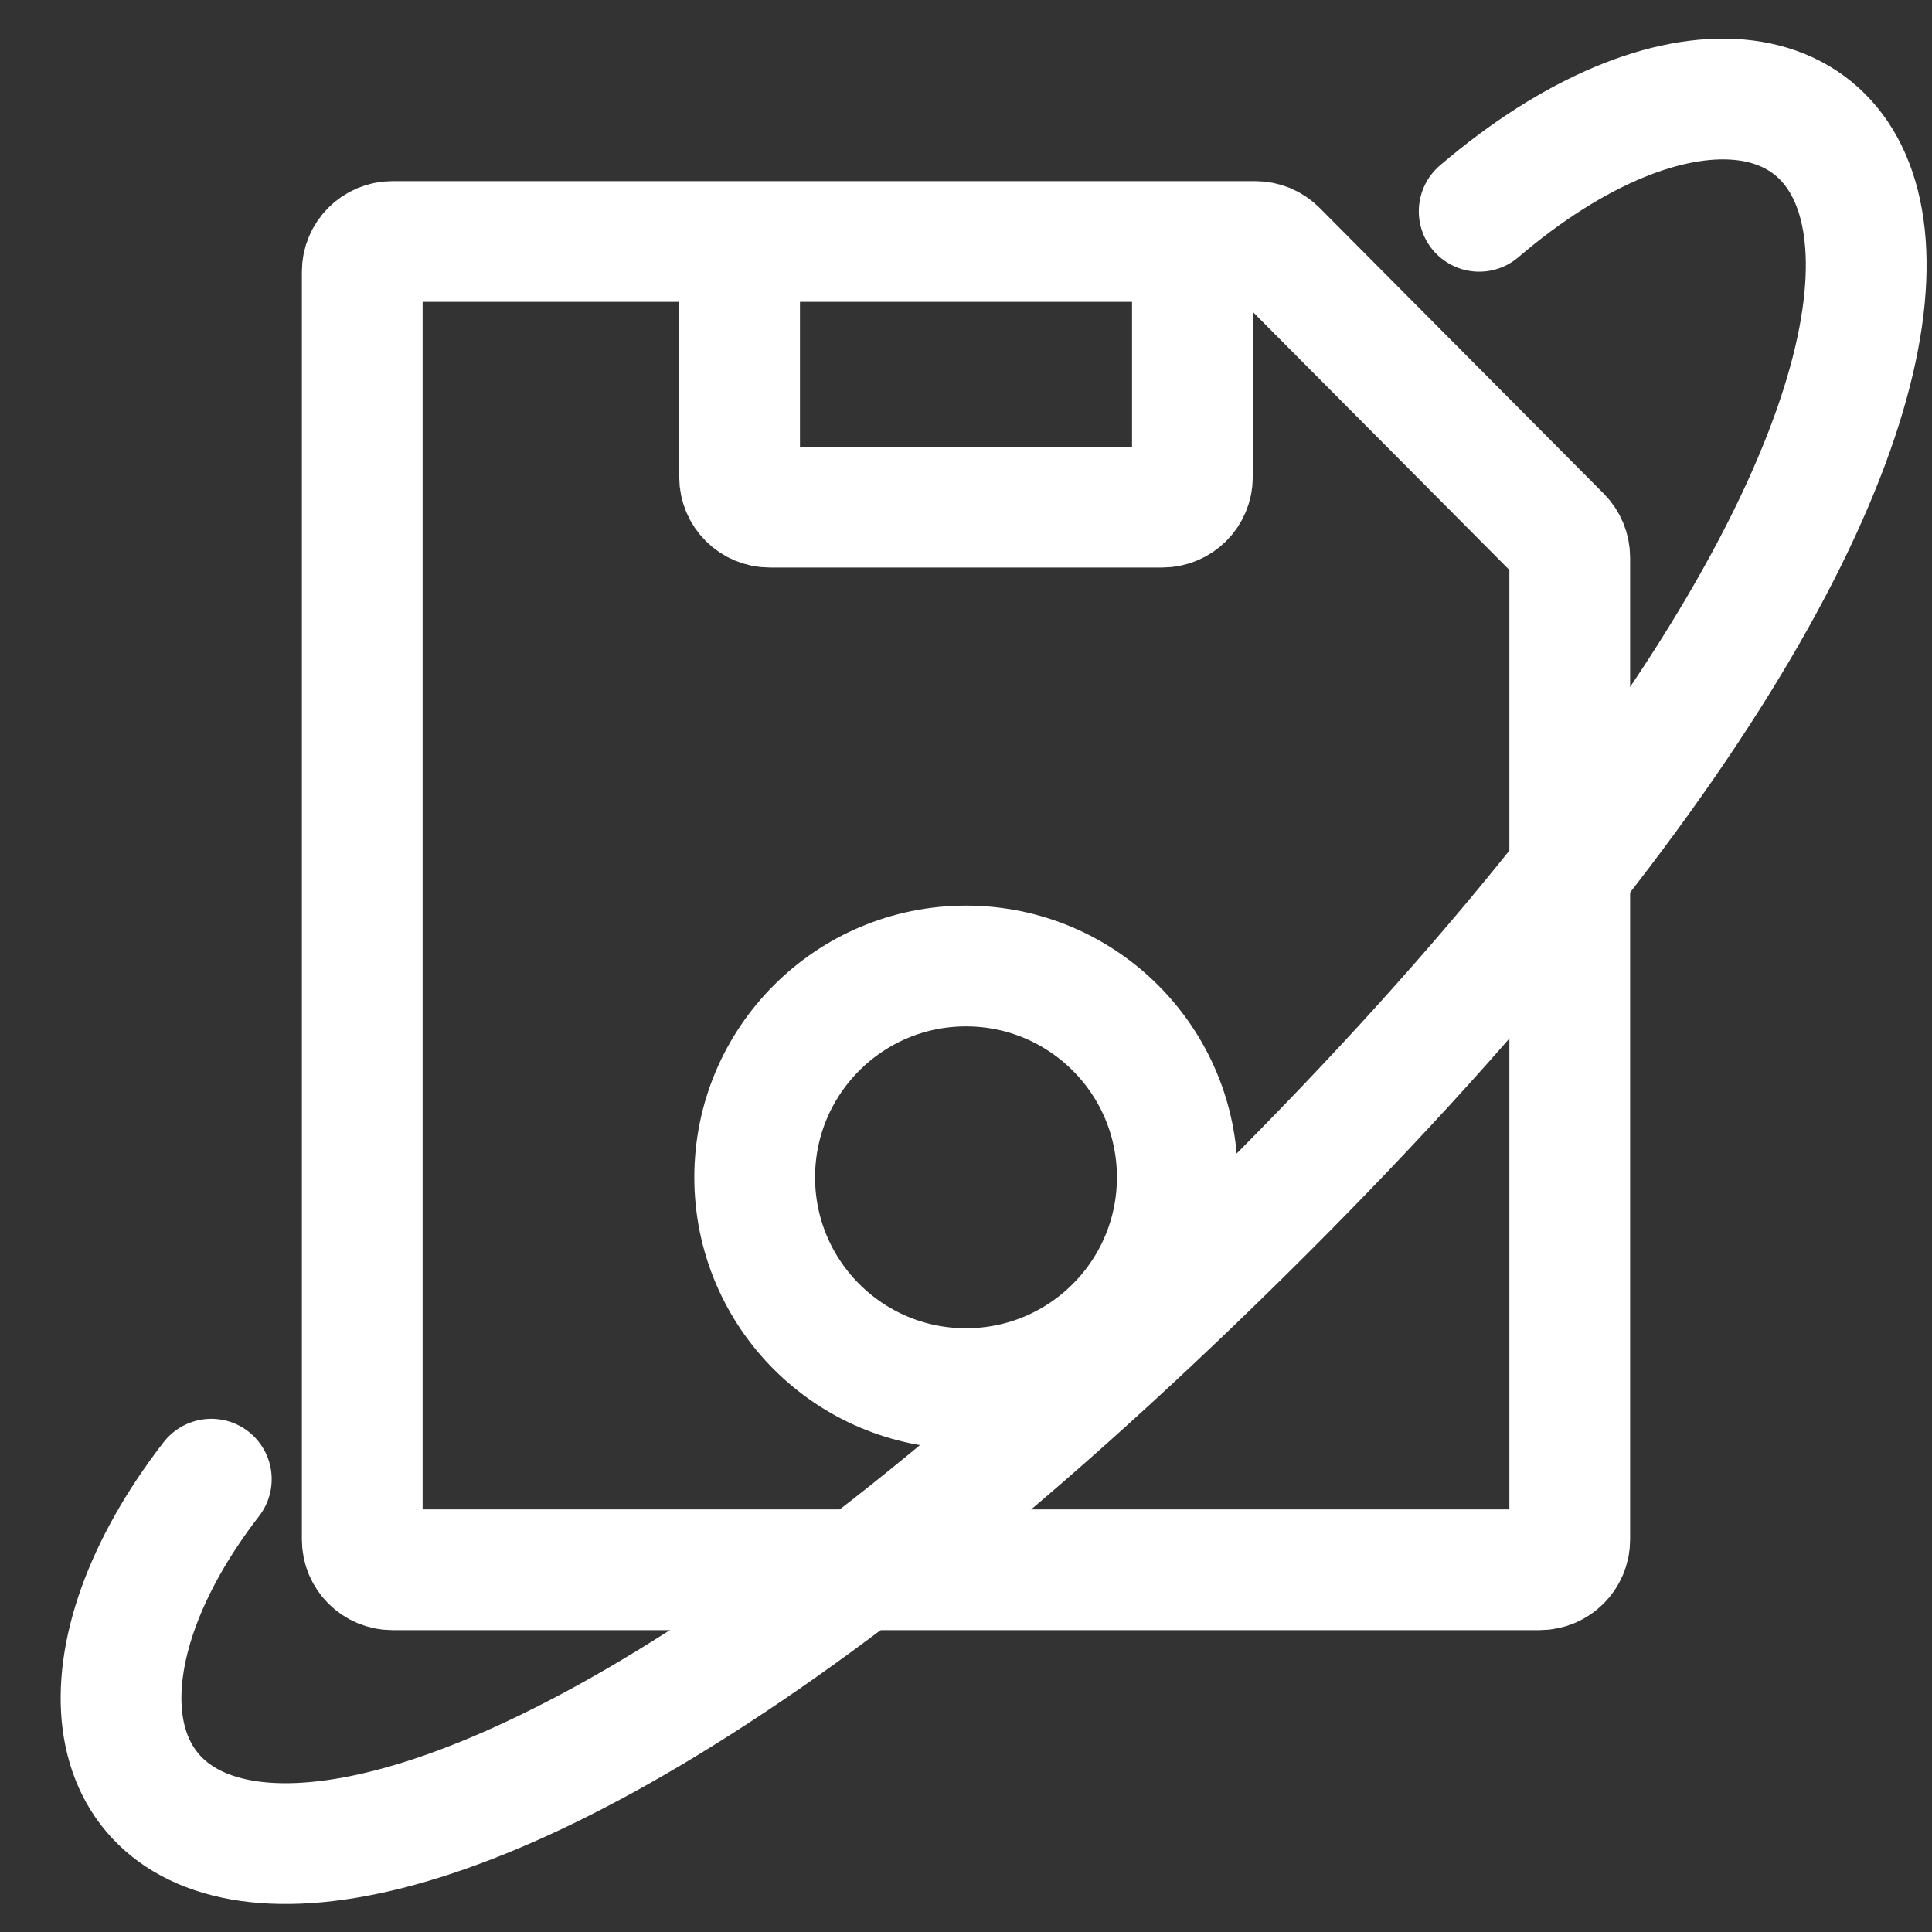
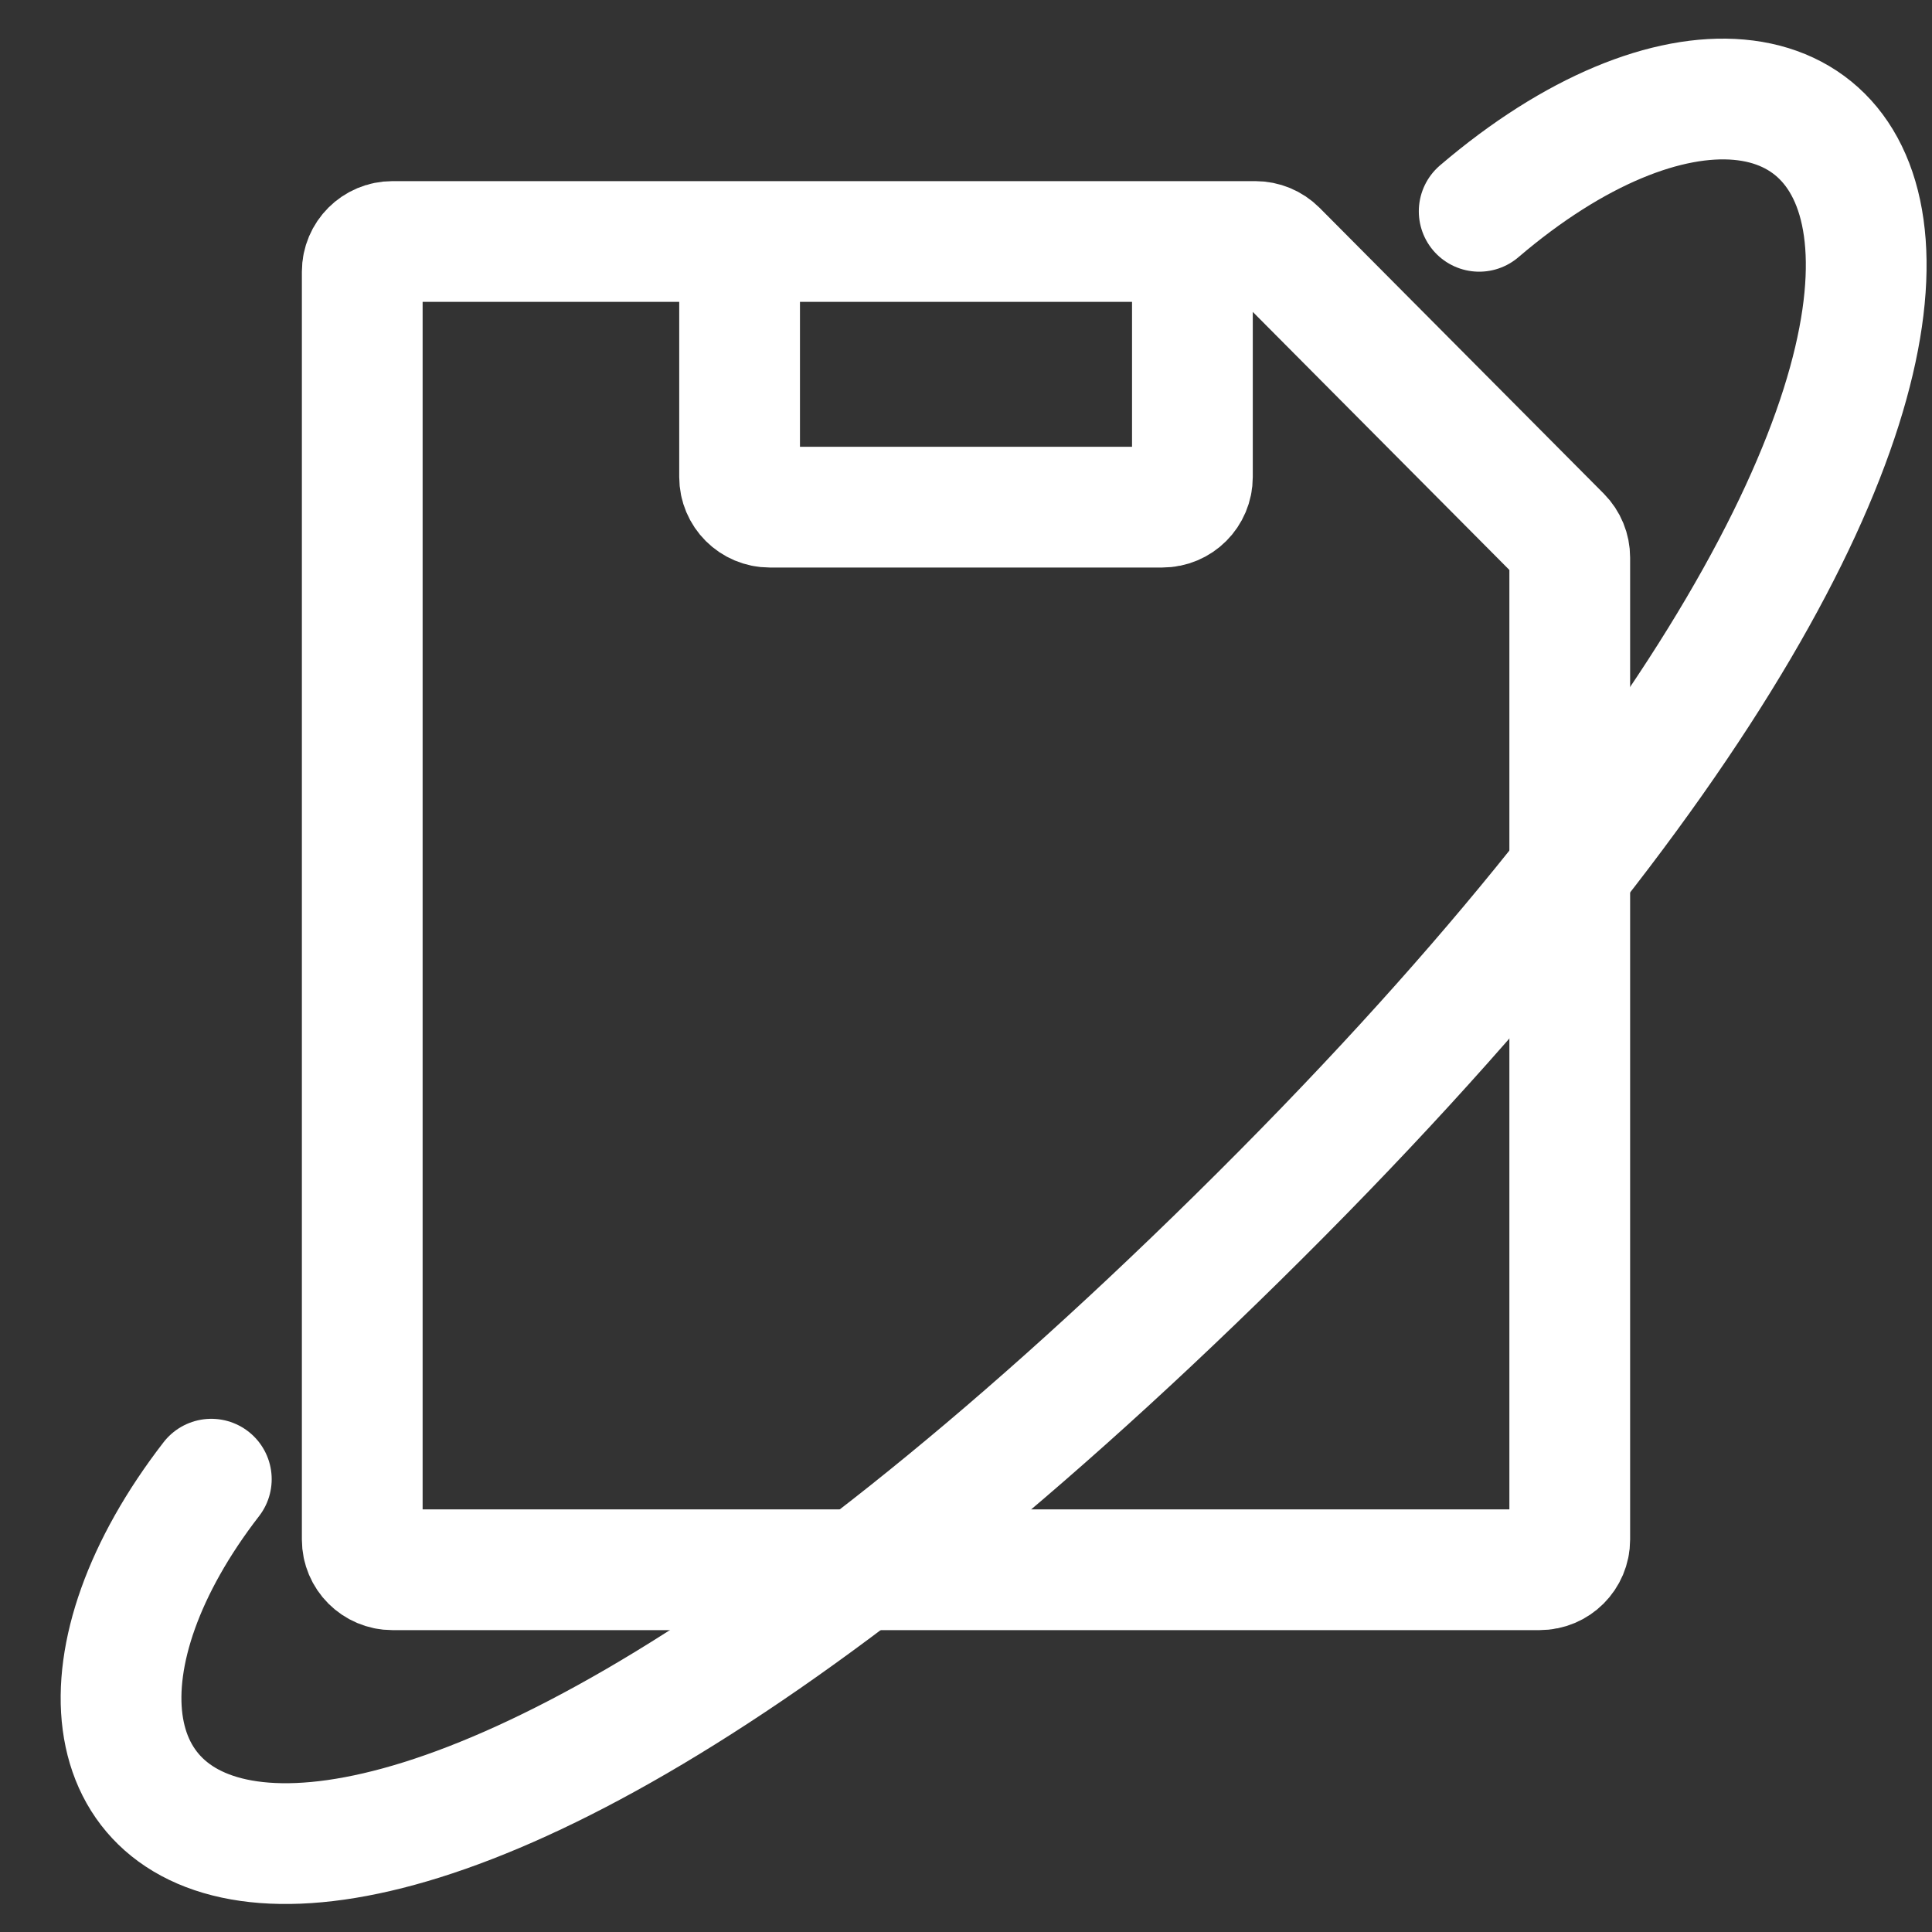
<svg xmlns="http://www.w3.org/2000/svg" width="32" height="32" viewBox="0 0 32 32" fill="none">
  <rect x="0" y="0" width="32" height="32" fill="#333333" stroke="none" />
  <path d="M12.25 4H6.5C6.224 4 6 4.224 6 4.5V25.5C6 25.776 6.224 26 6.5 26H25.5C25.776 26 26 25.776 26 25.5V9.235C26 9.103 25.948 8.976 25.855 8.882L21.147 4.147C21.053 4.053 20.925 4 20.792 4H19.75M12.25 4V7.9C12.25 8.176 12.474 8.4 12.75 8.4H19.25C19.526 8.4 19.75 8.176 19.75 7.9V4M12.25 4H19.75" stroke="white" stroke-width="2" />
-   <circle cx="16" cy="19.5" r="3.5" stroke="white" stroke-width="2" />
  <path d="M24.5 3.5C30.824 -1.904 36.57 4.678 20.5 20.5C4.697 36.059 -1.012 30.336 3.5 24.5" stroke="white" stroke-width="2" stroke-linecap="round" stroke-linejoin="round" />
</svg>